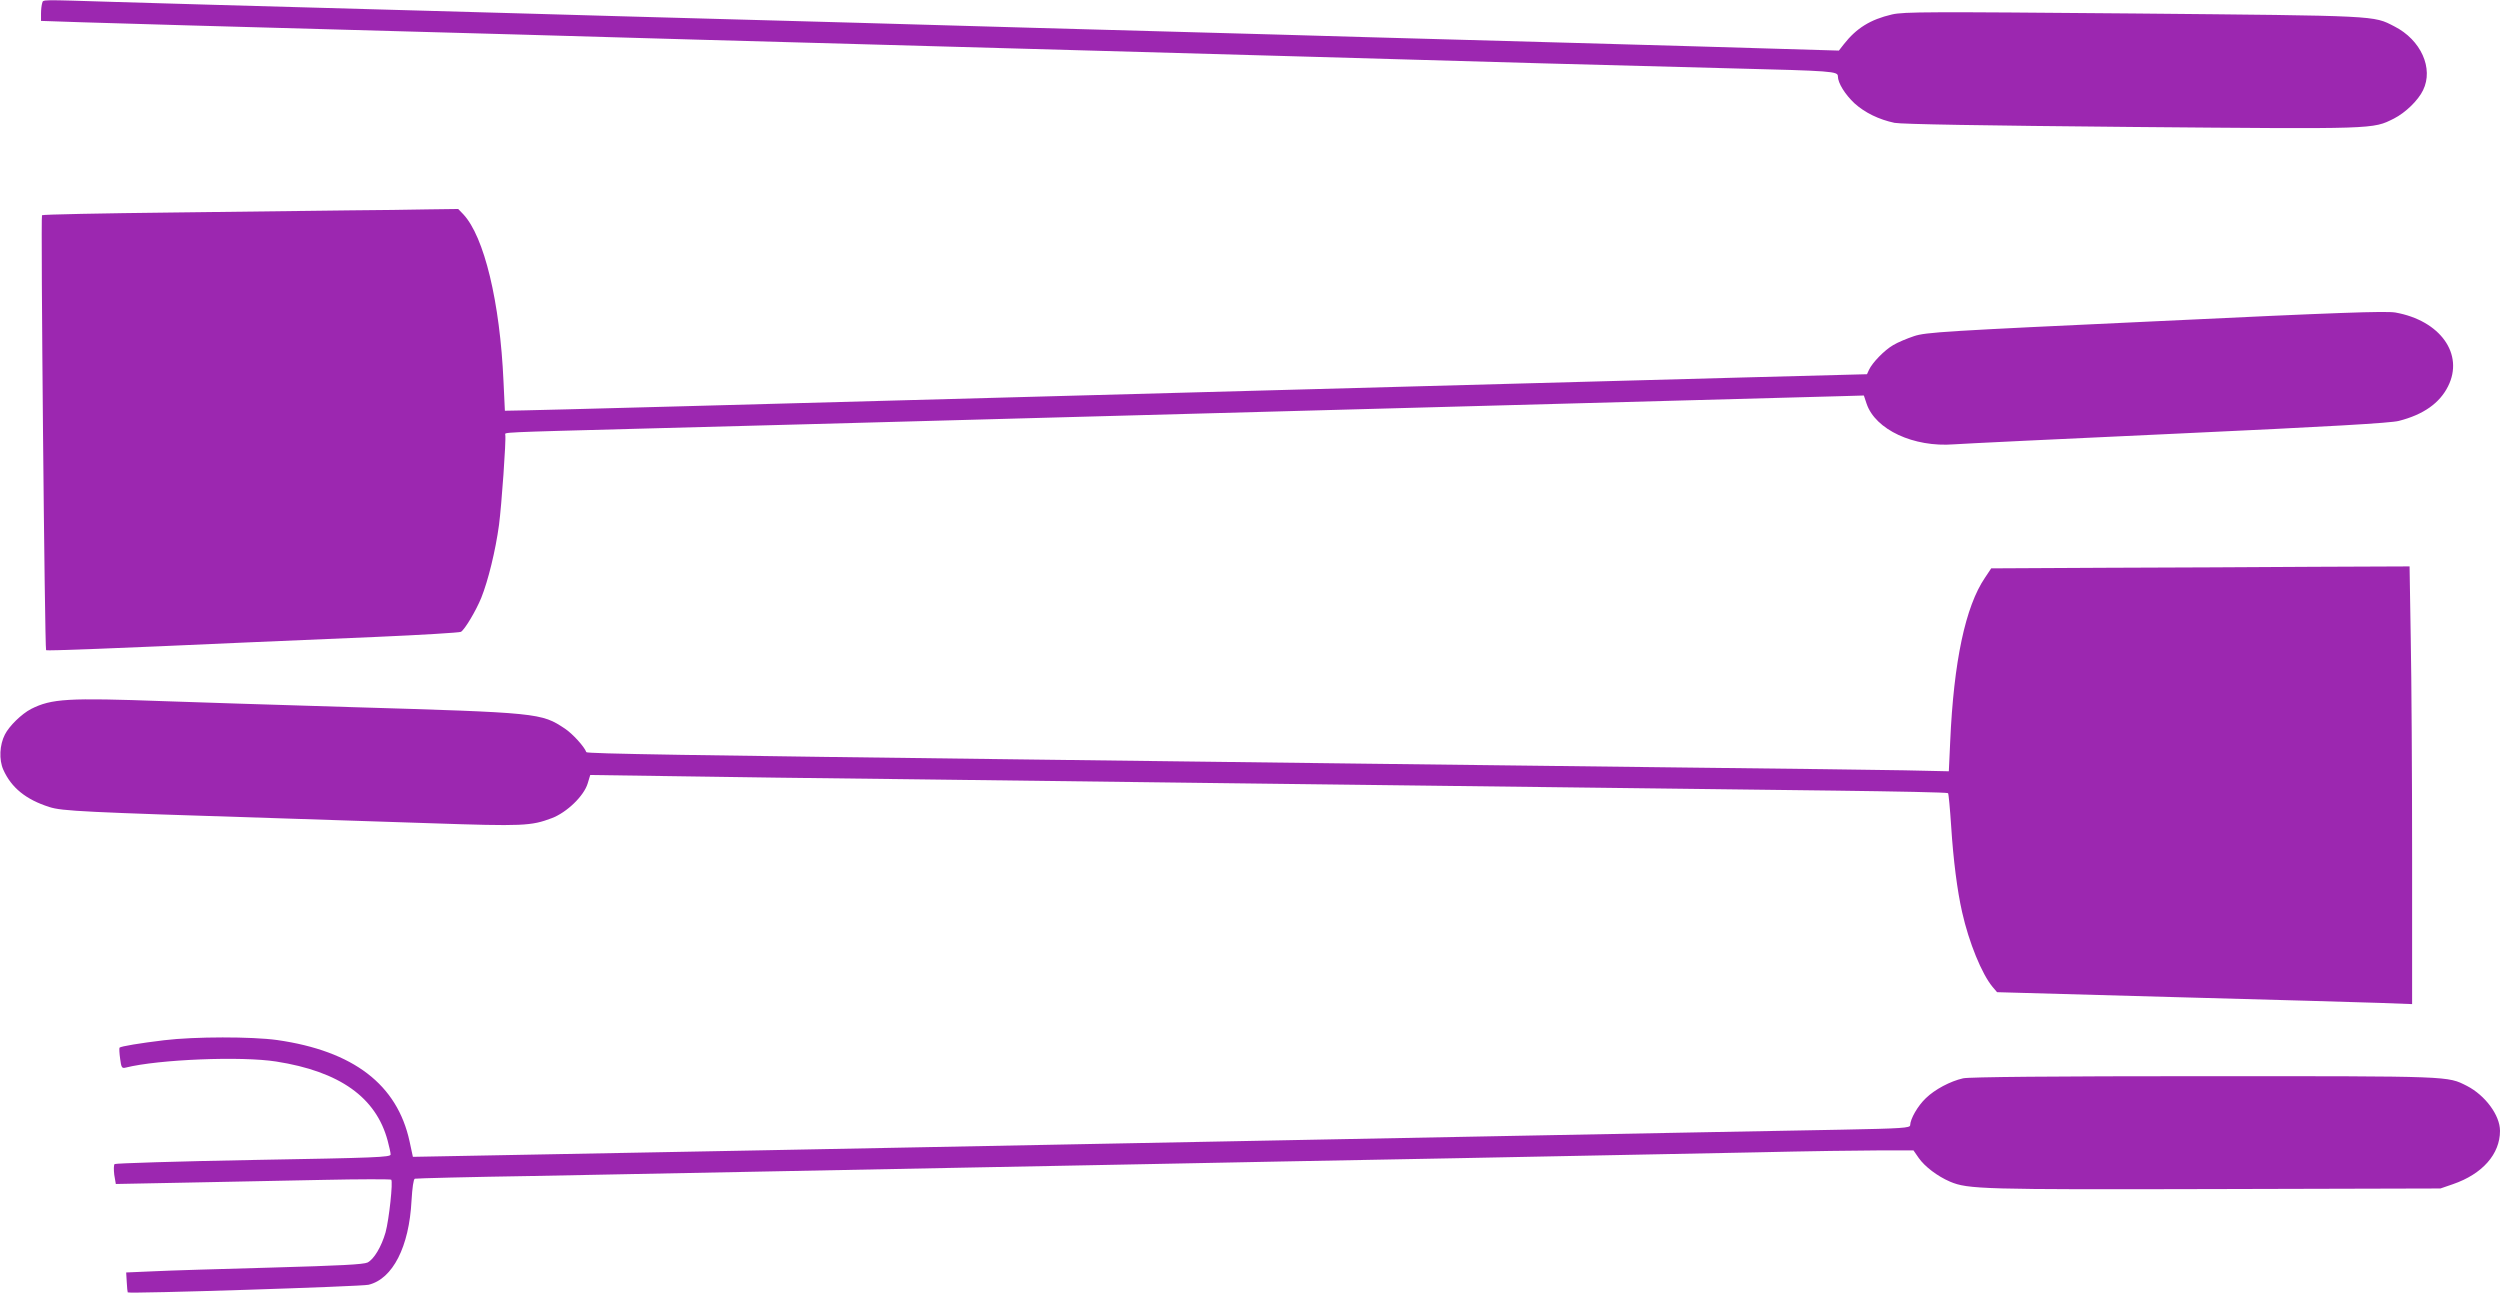
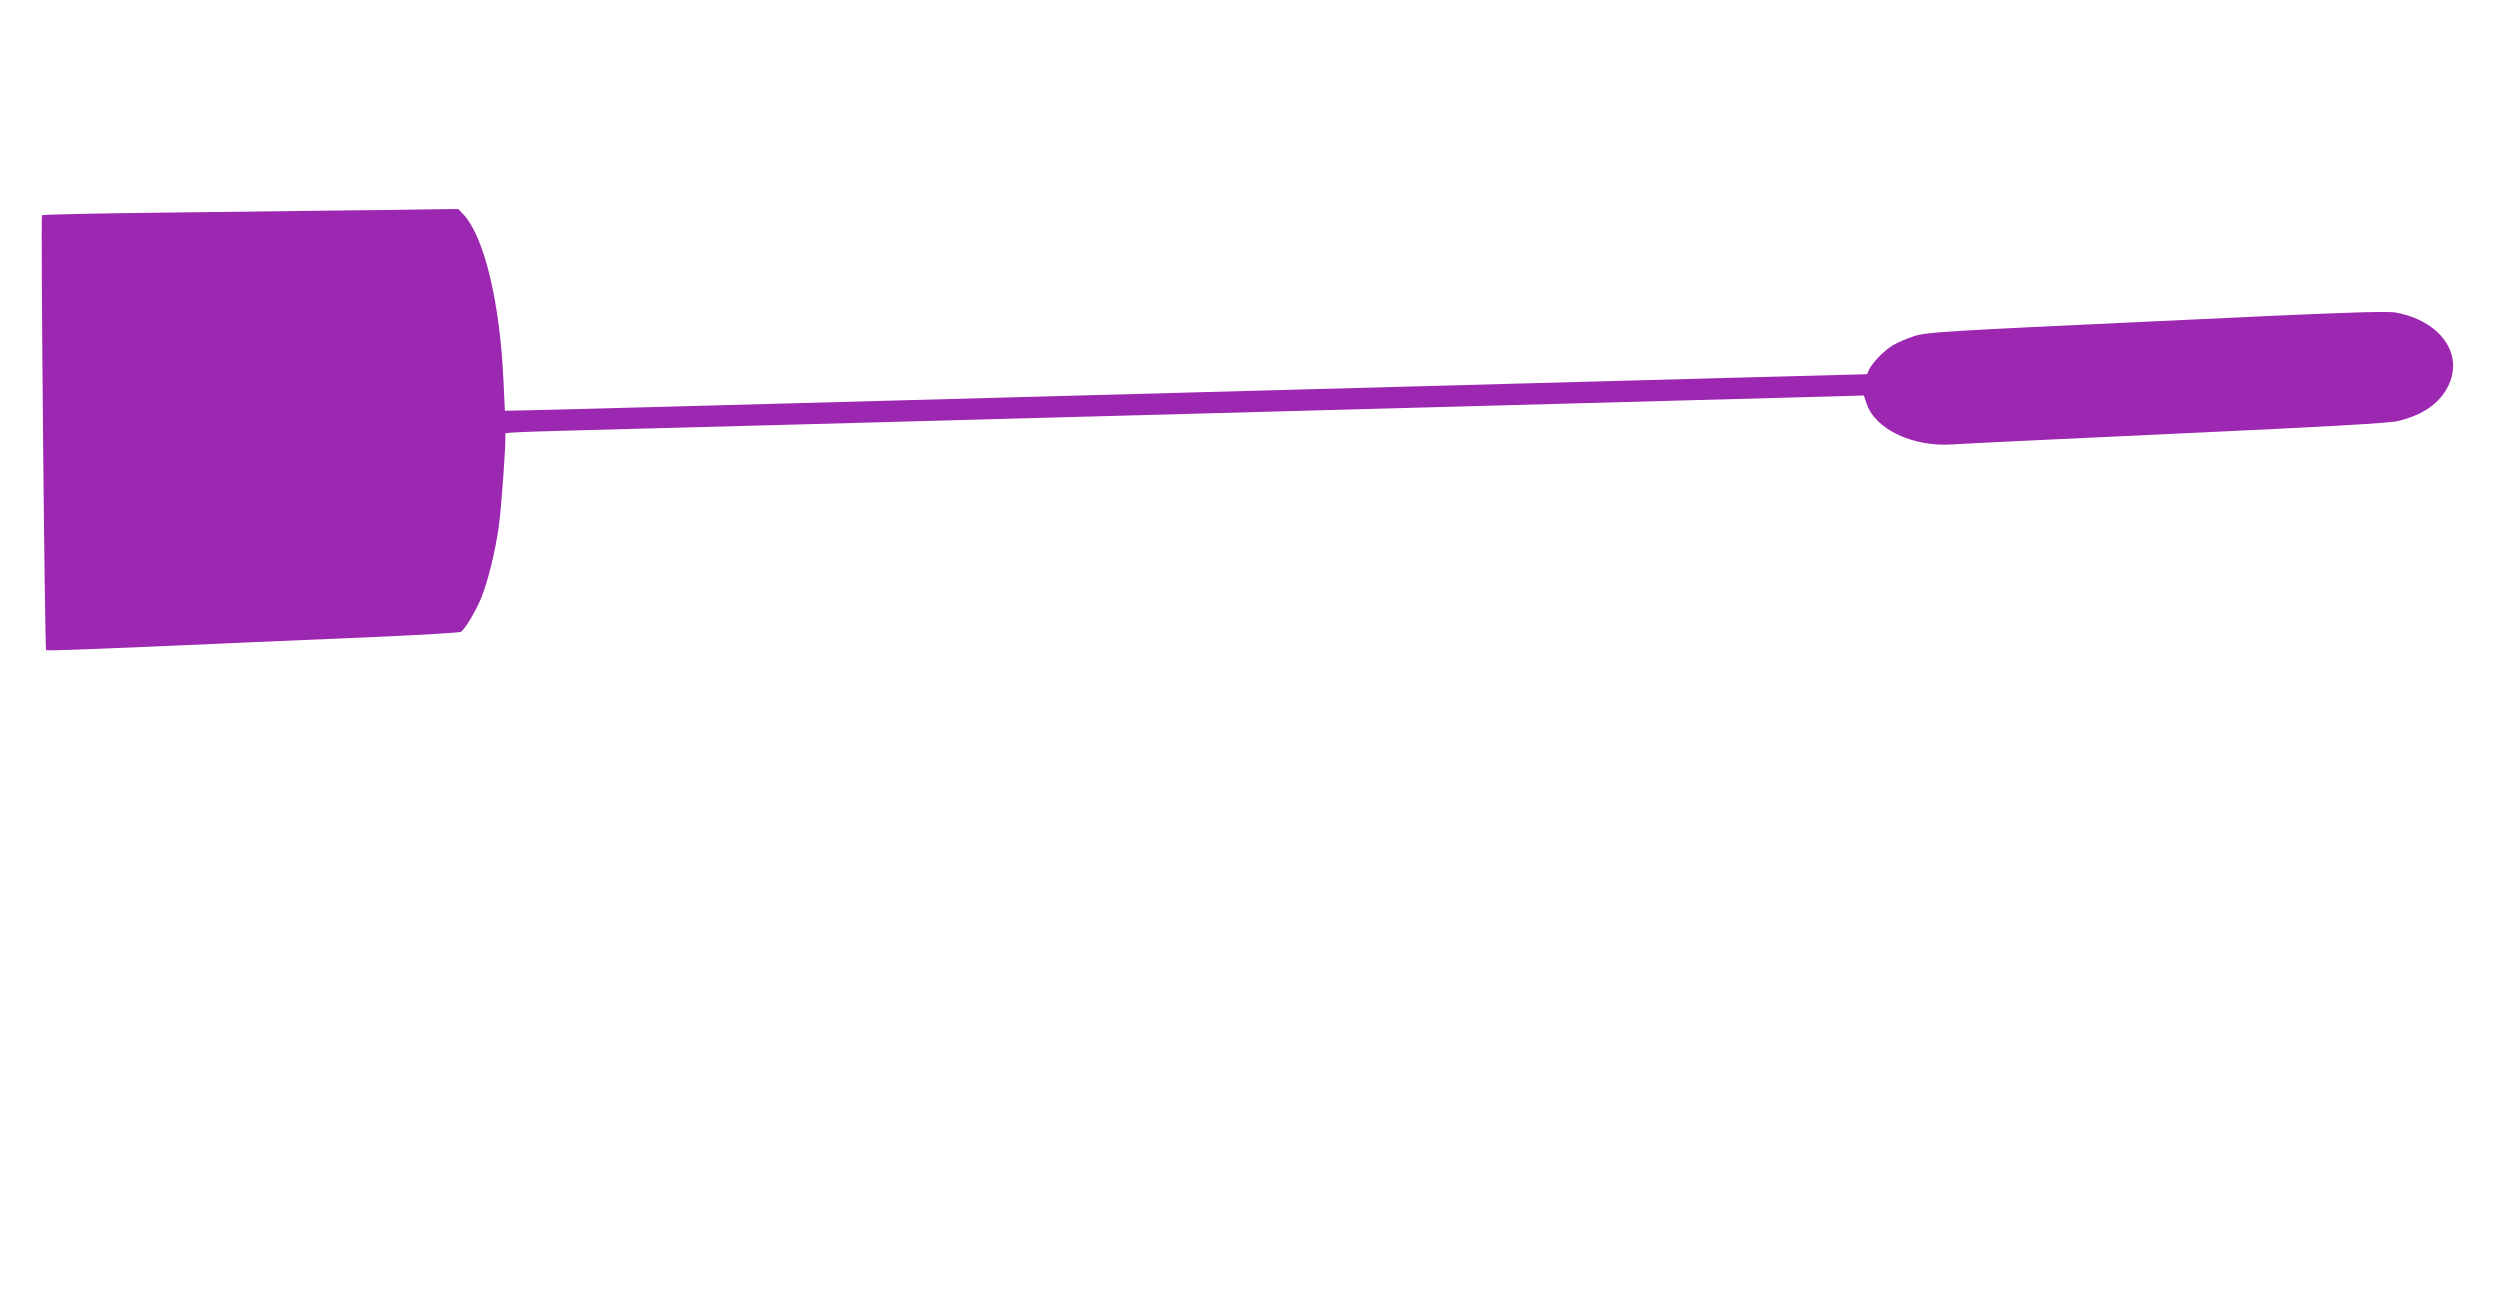
<svg xmlns="http://www.w3.org/2000/svg" version="1.0" width="1280pt" height="662pt" viewBox="0 0 1280 662" preserveAspectRatio="xMidYMid meet">
  <g transform="translate(0,662) scale(0.1,-0.1)" fill="#9c27b0" stroke="none">
-     <path d="M216 6604 c-3 -9 -6 -33 -6 -53 l0 -38 208 -7 c246 -8 653 -19 1627 -46 396 -11 878 -24 1070 -30 193 -6 674 -19 1070 -30 396 -11 1042 -29 1435 -40 393 -11 875 -25 1070 -30 708 -21 1764 -50 2175 -60 519 -13 545 -15 545 -41 0 -34 37 -93 85 -138 53 -48 125 -83 205 -100 36 -7 449 -14 1212 -21 1259 -11 1235 -12 1345 43 59 30 124 93 149 145 55 112 -11 258 -147 327 -109 56 -73 54 -1335 66 -1050 9 -1176 9 -1237 -5 -111 -26 -182 -70 -247 -153 l-25 -32 -305 9 c-168 5 -636 19 -1040 30 -404 11 -890 25 -1080 30 -190 6 -669 19 -1065 30 -396 11 -877 24 -1070 30 -192 6 -674 19 -1070 30 -396 11 -877 24 -1070 30 -192 5 -514 14 -715 20 -797 22 -1108 31 -1410 40 -396 12 -367 13 -374 -6z" />
    <path d="M1795 5543 c-132 -2 -540 -7 -907 -11 -366 -4 -670 -10 -673 -14 -7 -7 14 -2219 21 -2227 4 -4 345 9 1034 40 129 5 425 18 656 28 232 10 427 22 434 26 20 12 77 108 104 174 35 87 73 241 91 374 13 100 37 434 32 461 -2 13 -35 12 683 31 316 8 1234 33 2040 55 1277 35 3828 104 4129 112 l104 3 14 -42 c45 -133 241 -224 447 -208 39 3 555 28 1146 55 780 36 1091 54 1132 65 126 32 209 91 252 177 83 165 -40 337 -270 378 -49 8 -291 0 -1230 -45 -1080 -50 -1174 -56 -1234 -76 -36 -12 -84 -32 -107 -46 -45 -26 -107 -90 -124 -127 l-10 -22 -647 -17 c-356 -10 -1466 -40 -2467 -67 -3006 -82 -3645 -99 -3755 -101 l-105 -2 -7 149 c-18 408 -99 743 -206 857 l-26 27 -155 -2 c-86 -2 -264 -4 -396 -5z" />
-     <path d="M10775 3713 l-580 -3 -32 -48 c-100 -147 -160 -429 -178 -839 l-7 -152 -227 5 c-124 2 -622 9 -1106 14 -484 6 -1231 15 -1660 20 -429 5 -1153 14 -1610 20 -1867 23 -2370 31 -2373 39 -10 28 -70 94 -109 120 -122 81 -130 82 -1108 111 -374 11 -799 25 -945 30 -493 18 -576 13 -681 -40 -48 -25 -112 -87 -134 -131 -27 -52 -31 -129 -8 -180 41 -92 116 -153 236 -191 65 -21 175 -26 1157 -57 190 -6 548 -18 795 -26 474 -16 514 -14 620 26 77 29 165 114 184 178 l13 43 421 -6 c232 -4 789 -11 1237 -16 448 -6 1168 -15 1600 -20 1307 -16 2513 -31 3117 -38 314 -4 574 -9 577 -13 3 -3 10 -79 16 -170 11 -172 31 -329 56 -439 35 -156 101 -317 156 -383 l23 -27 900 -25 c495 -13 973 -27 1063 -30 l162 -6 0 753 c0 414 -3 918 -7 1121 l-6 367 -491 -2 c-270 -2 -752 -4 -1071 -5z" />
-     <path d="M840 1294 c-124 -15 -221 -31 -228 -38 -2 -3 -1 -28 3 -56 6 -47 9 -51 29 -46 168 42 592 59 770 31 326 -51 512 -184 571 -406 8 -30 15 -61 15 -70 0 -14 -74 -17 -702 -28 -387 -7 -707 -17 -711 -21 -5 -4 -5 -29 -2 -55 l8 -47 361 7 c198 4 514 10 701 14 187 4 343 4 348 1 10 -9 -11 -204 -29 -270 -21 -73 -59 -137 -92 -154 -21 -10 -137 -16 -492 -26 -255 -7 -527 -15 -604 -19 l-140 -6 3 -50 c1 -27 4 -51 5 -52 7 -8 1198 30 1233 39 124 30 208 195 220 431 4 66 10 110 17 112 6 2 279 9 606 14 327 6 818 16 1090 21 272 5 736 14 1030 20 294 6 762 15 1040 20 278 6 984 19 1570 30 586 11 1275 25 1532 30 257 6 543 10 636 10 l169 0 27 -39 c31 -44 95 -93 160 -121 92 -39 166 -41 1361 -38 l1150 3 64 22 c151 52 241 154 241 273 0 80 -76 182 -169 230 -102 51 -66 50 -1346 50 -765 0 -1206 -4 -1234 -11 -66 -15 -145 -57 -191 -102 -41 -39 -79 -105 -80 -138 0 -14 -39 -17 -352 -23 -194 -3 -1053 -20 -1908 -36 -855 -16 -1791 -34 -2080 -40 -627 -12 -2423 -47 -2950 -56 l-376 -7 -17 79 c-63 291 -287 463 -678 519 -130 18 -422 18 -579 -1z" />
  </g>
</svg>